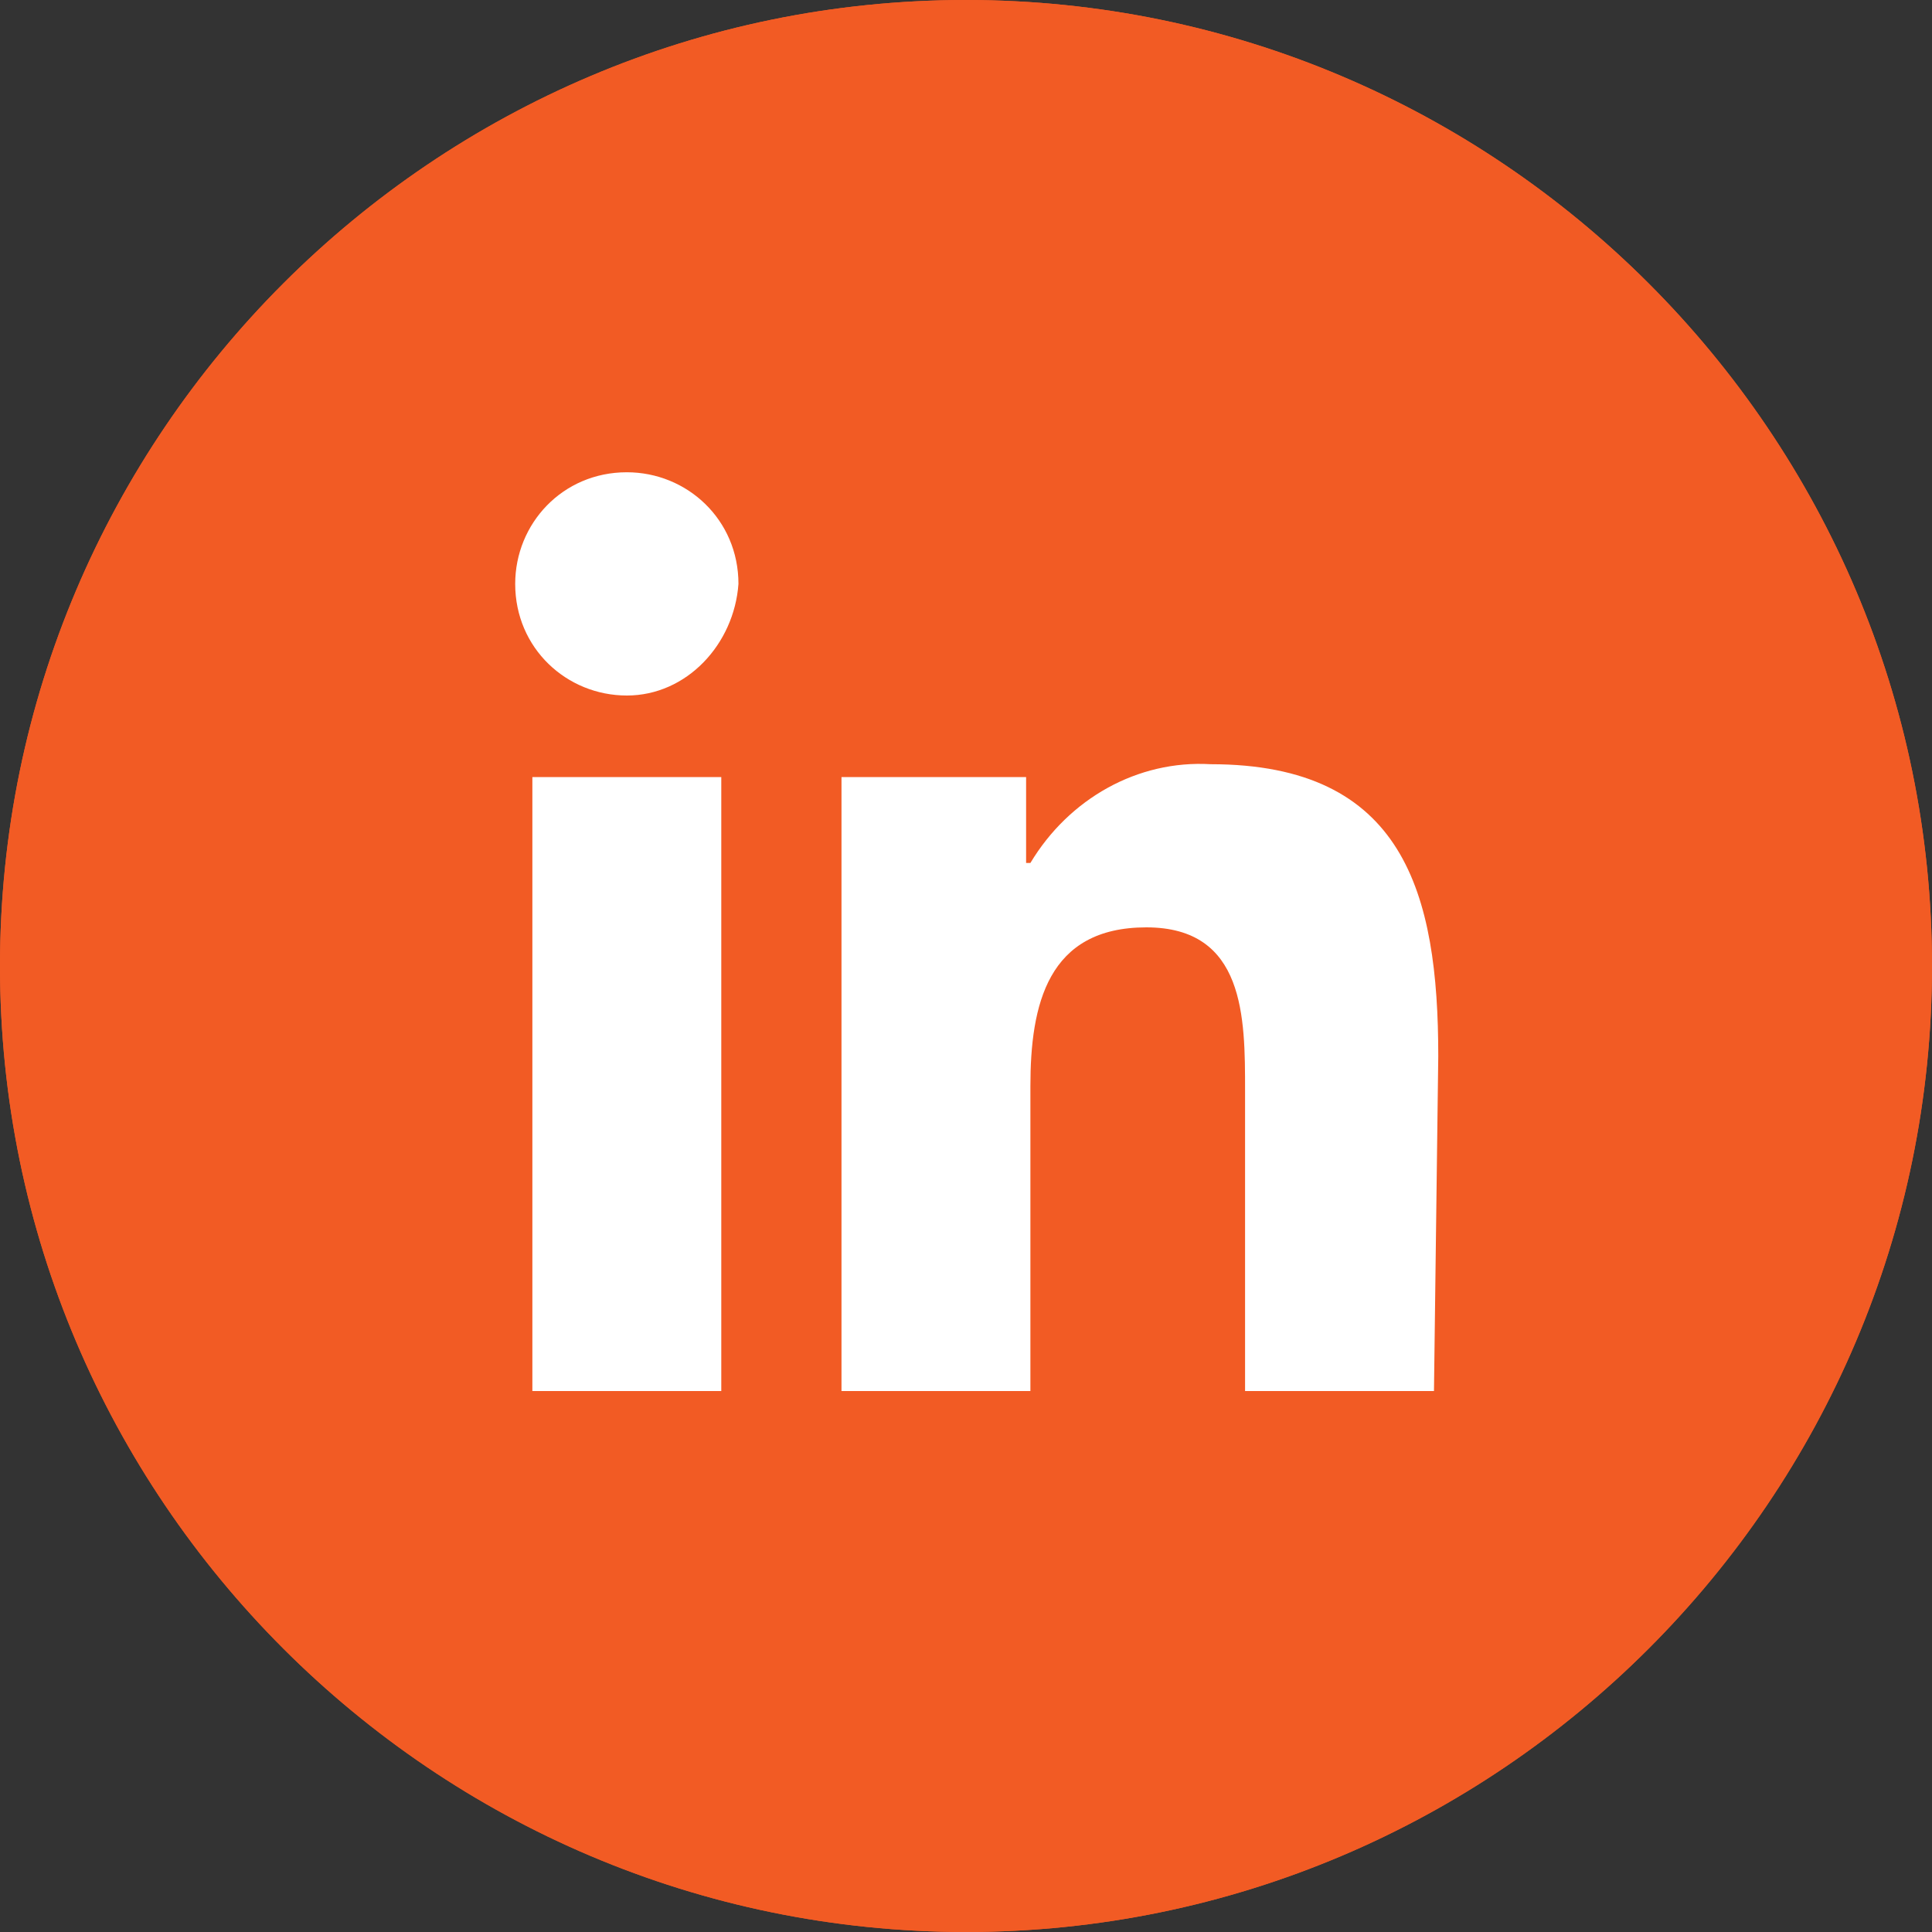
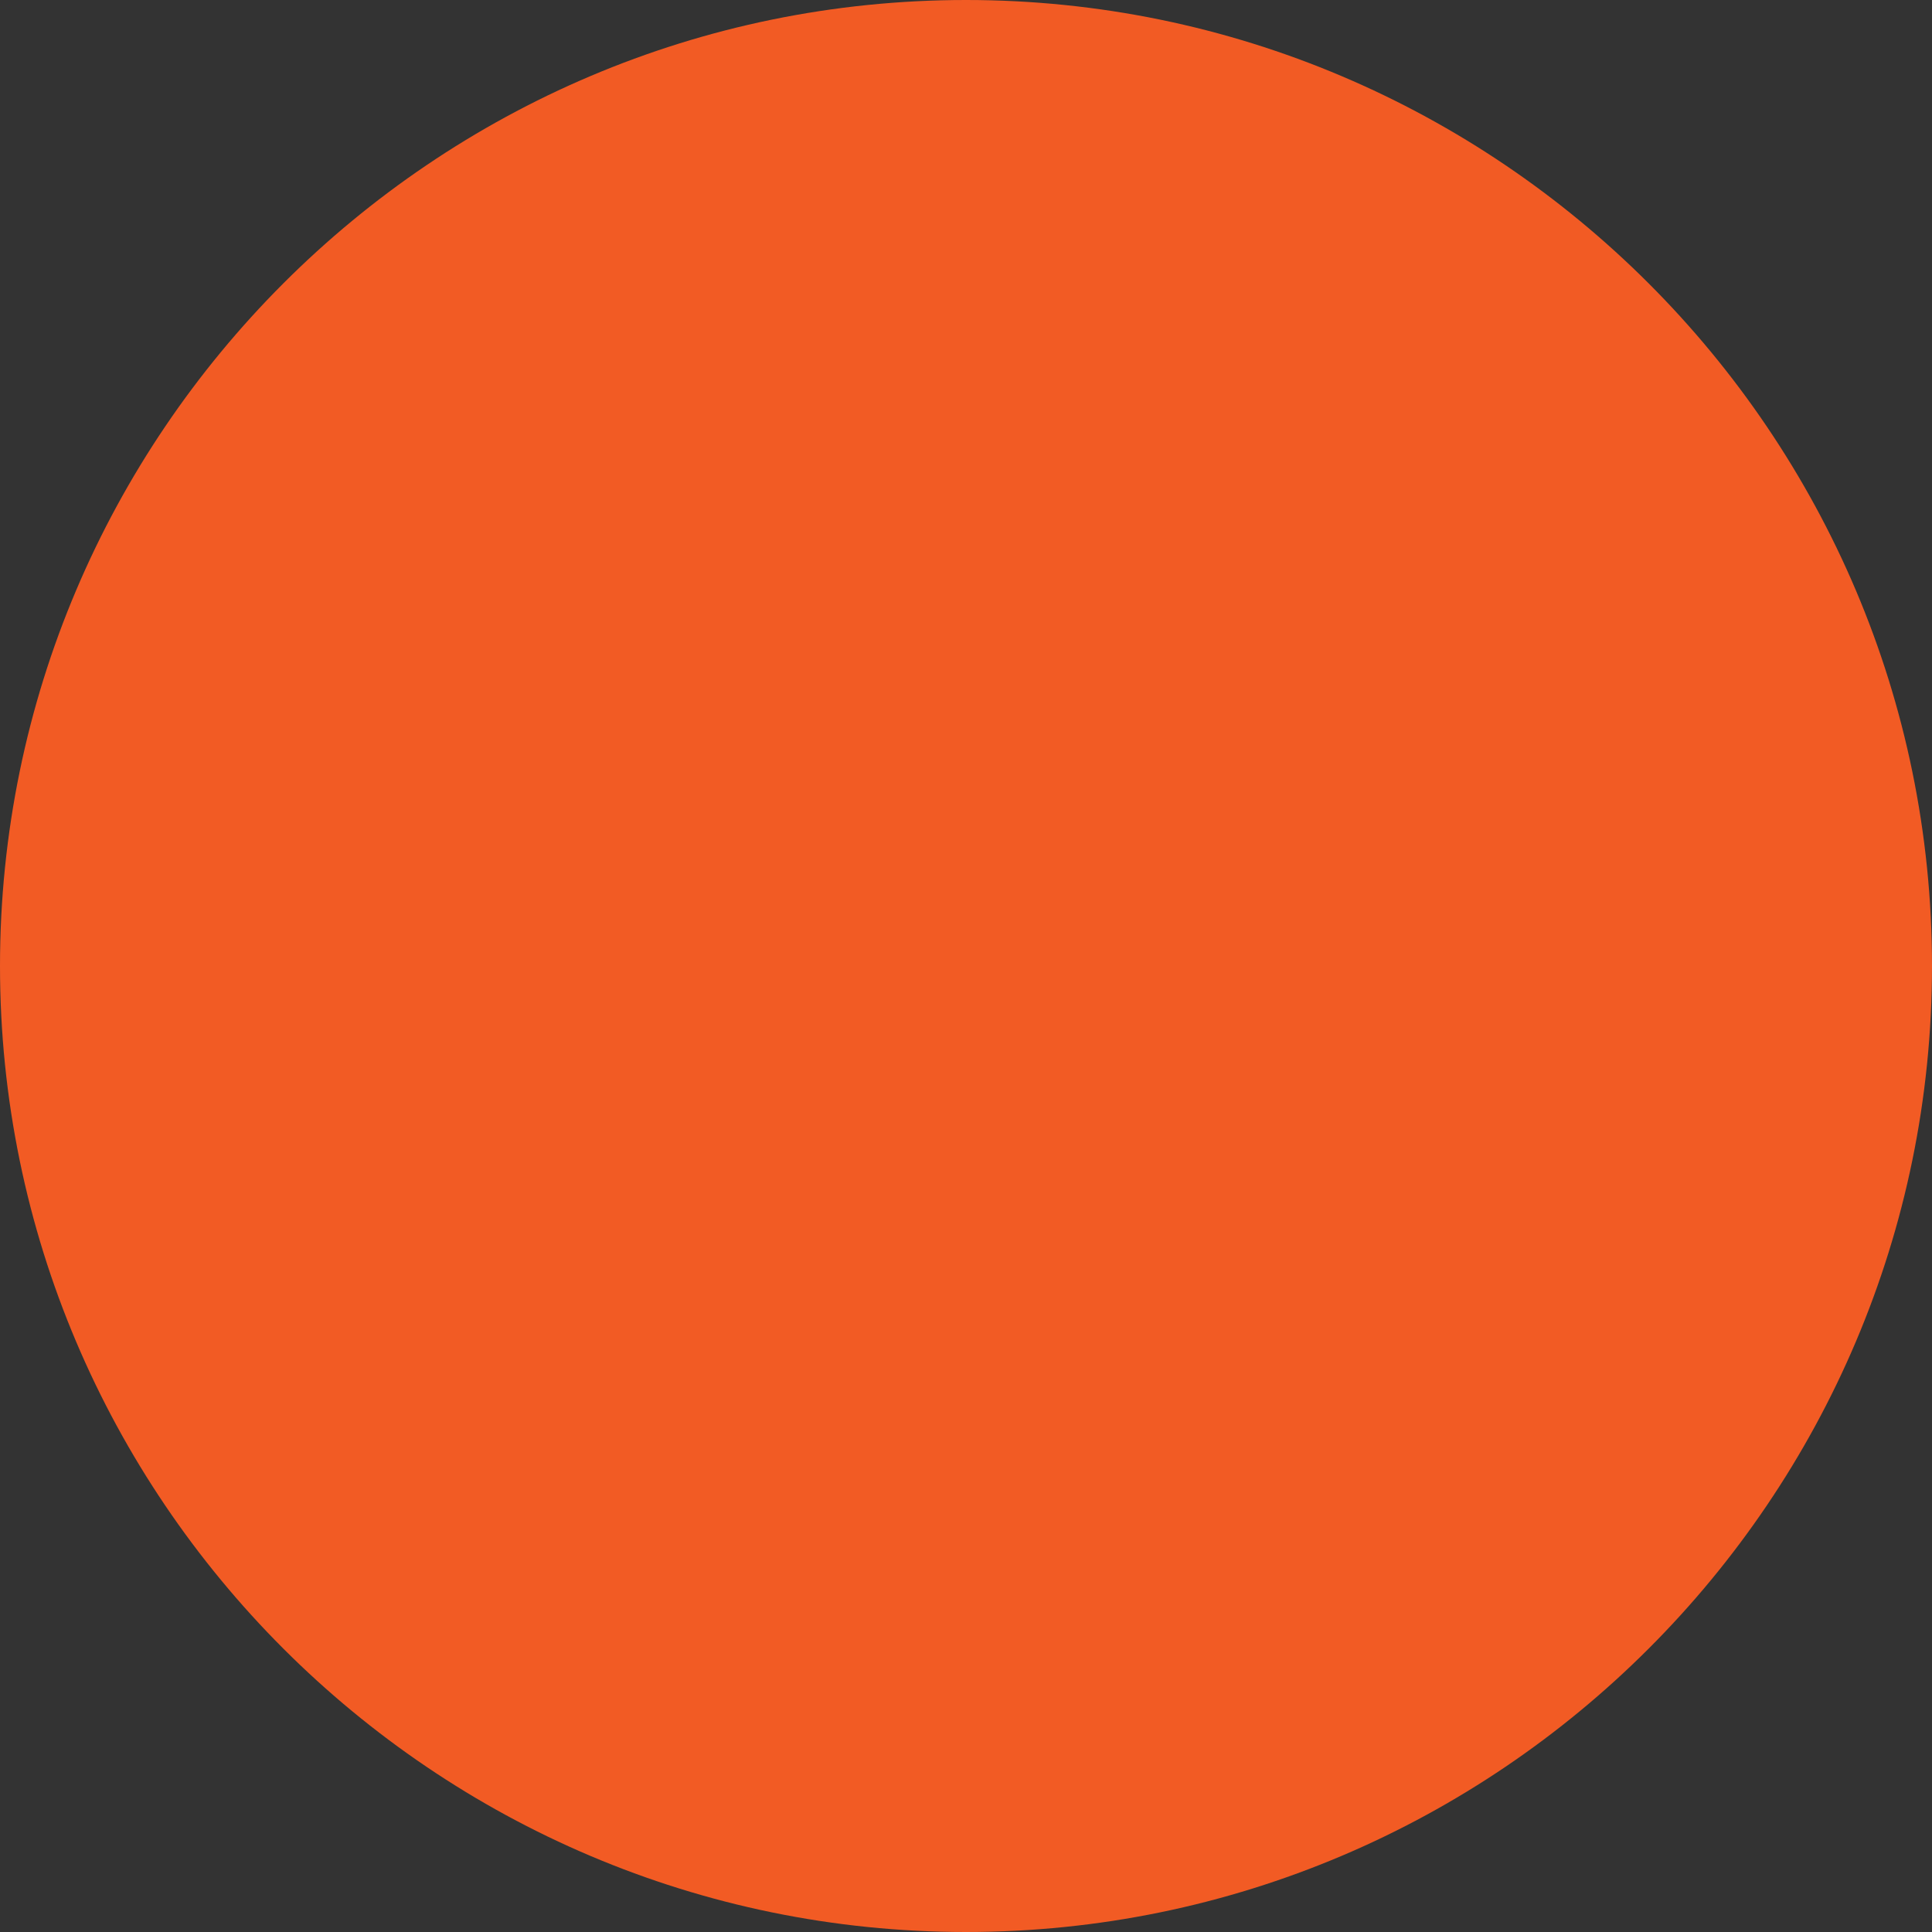
<svg xmlns="http://www.w3.org/2000/svg" version="1.1" id="Layer_1" x="0px" y="0px" width="45px" height="45px" viewBox="0 0 45 45" style="enable-background:new 0 0 45 45;" xml:space="preserve">
  <rect x="0" y="0" width="45" height="45" fill="#333333" stroke="none" />
  <style type="text/css">
	.st0{fill:#F25B24;}
	.st1{fill:#FFFFFF;}
</style>
  <g transform="translate(-4103 -8437)">
    <g transform="translate(3235 6931)">
      <path class="st0" d="M890.5,1506L890.5,1506c12.4,0,22.5,10.1,22.5,22.5l0,0c0,12.4-10.1,22.5-22.5,22.5l0,0    c-12.4,0-22.5-10.1-22.5-22.5l0,0C868,1516.1,878.1,1506,890.5,1506z" />
    </g>
-     <path class="st1" d="M4131.3,8460.8l0.7-4.4h-4.3v-2.9c-0.1-1.2,0.8-2.3,2-2.4c0.2,0,0.3,0,0.5,0h1.9v-3.8   c-1.1-0.2-2.3-0.3-3.4-0.3c-3.5,0-5.8,2.1-5.8,6v3.4h-3.9v4.4h3.9v10.7h4.8v-10.7H4131.3z" />
  </g>
  <g id="Group_1450" transform="translate(-4166 -8437)">
    <g id="Group_1447" transform="translate(3298 6931)">
      <g id="Group_40">
-         <path id="Rectangle_8" class="st0" d="M890.5,1506L890.5,1506c12.4,0,22.5,10.1,22.5,22.5l0,0c0,12.4-10.1,22.5-22.5,22.5l0,0     c-12.4,0-22.5-10.1-22.5-22.5l0,0C868,1516.1,878.1,1506,890.5,1506z" />
-       </g>
+         </g>
    </g>
-     <path id="Icon_awesome-linkedin-in" class="st1" d="M4182.8,8469.4h-4.4v-14.3h4.4V8469.4z M4180.6,8453.2c-1.4,0-2.6-1.1-2.6-2.6   c0-1.4,1.1-2.6,2.6-2.6c1.4,0,2.6,1.1,2.6,2.6C4183.1,8452,4182,8453.2,4180.6,8453.2z M4199.4,8469.4h-4.4v-7c0-1.7,0-3.8-2.3-3.8   c-2.3,0-2.7,1.8-2.7,3.7v7.1h-4.4v-14.3h4.3v2h0.1c0.9-1.5,2.5-2.4,4.2-2.3c4.5,0,5.3,3,5.3,6.8L4199.4,8469.4L4199.4,8469.4z" />
  </g>
</svg>